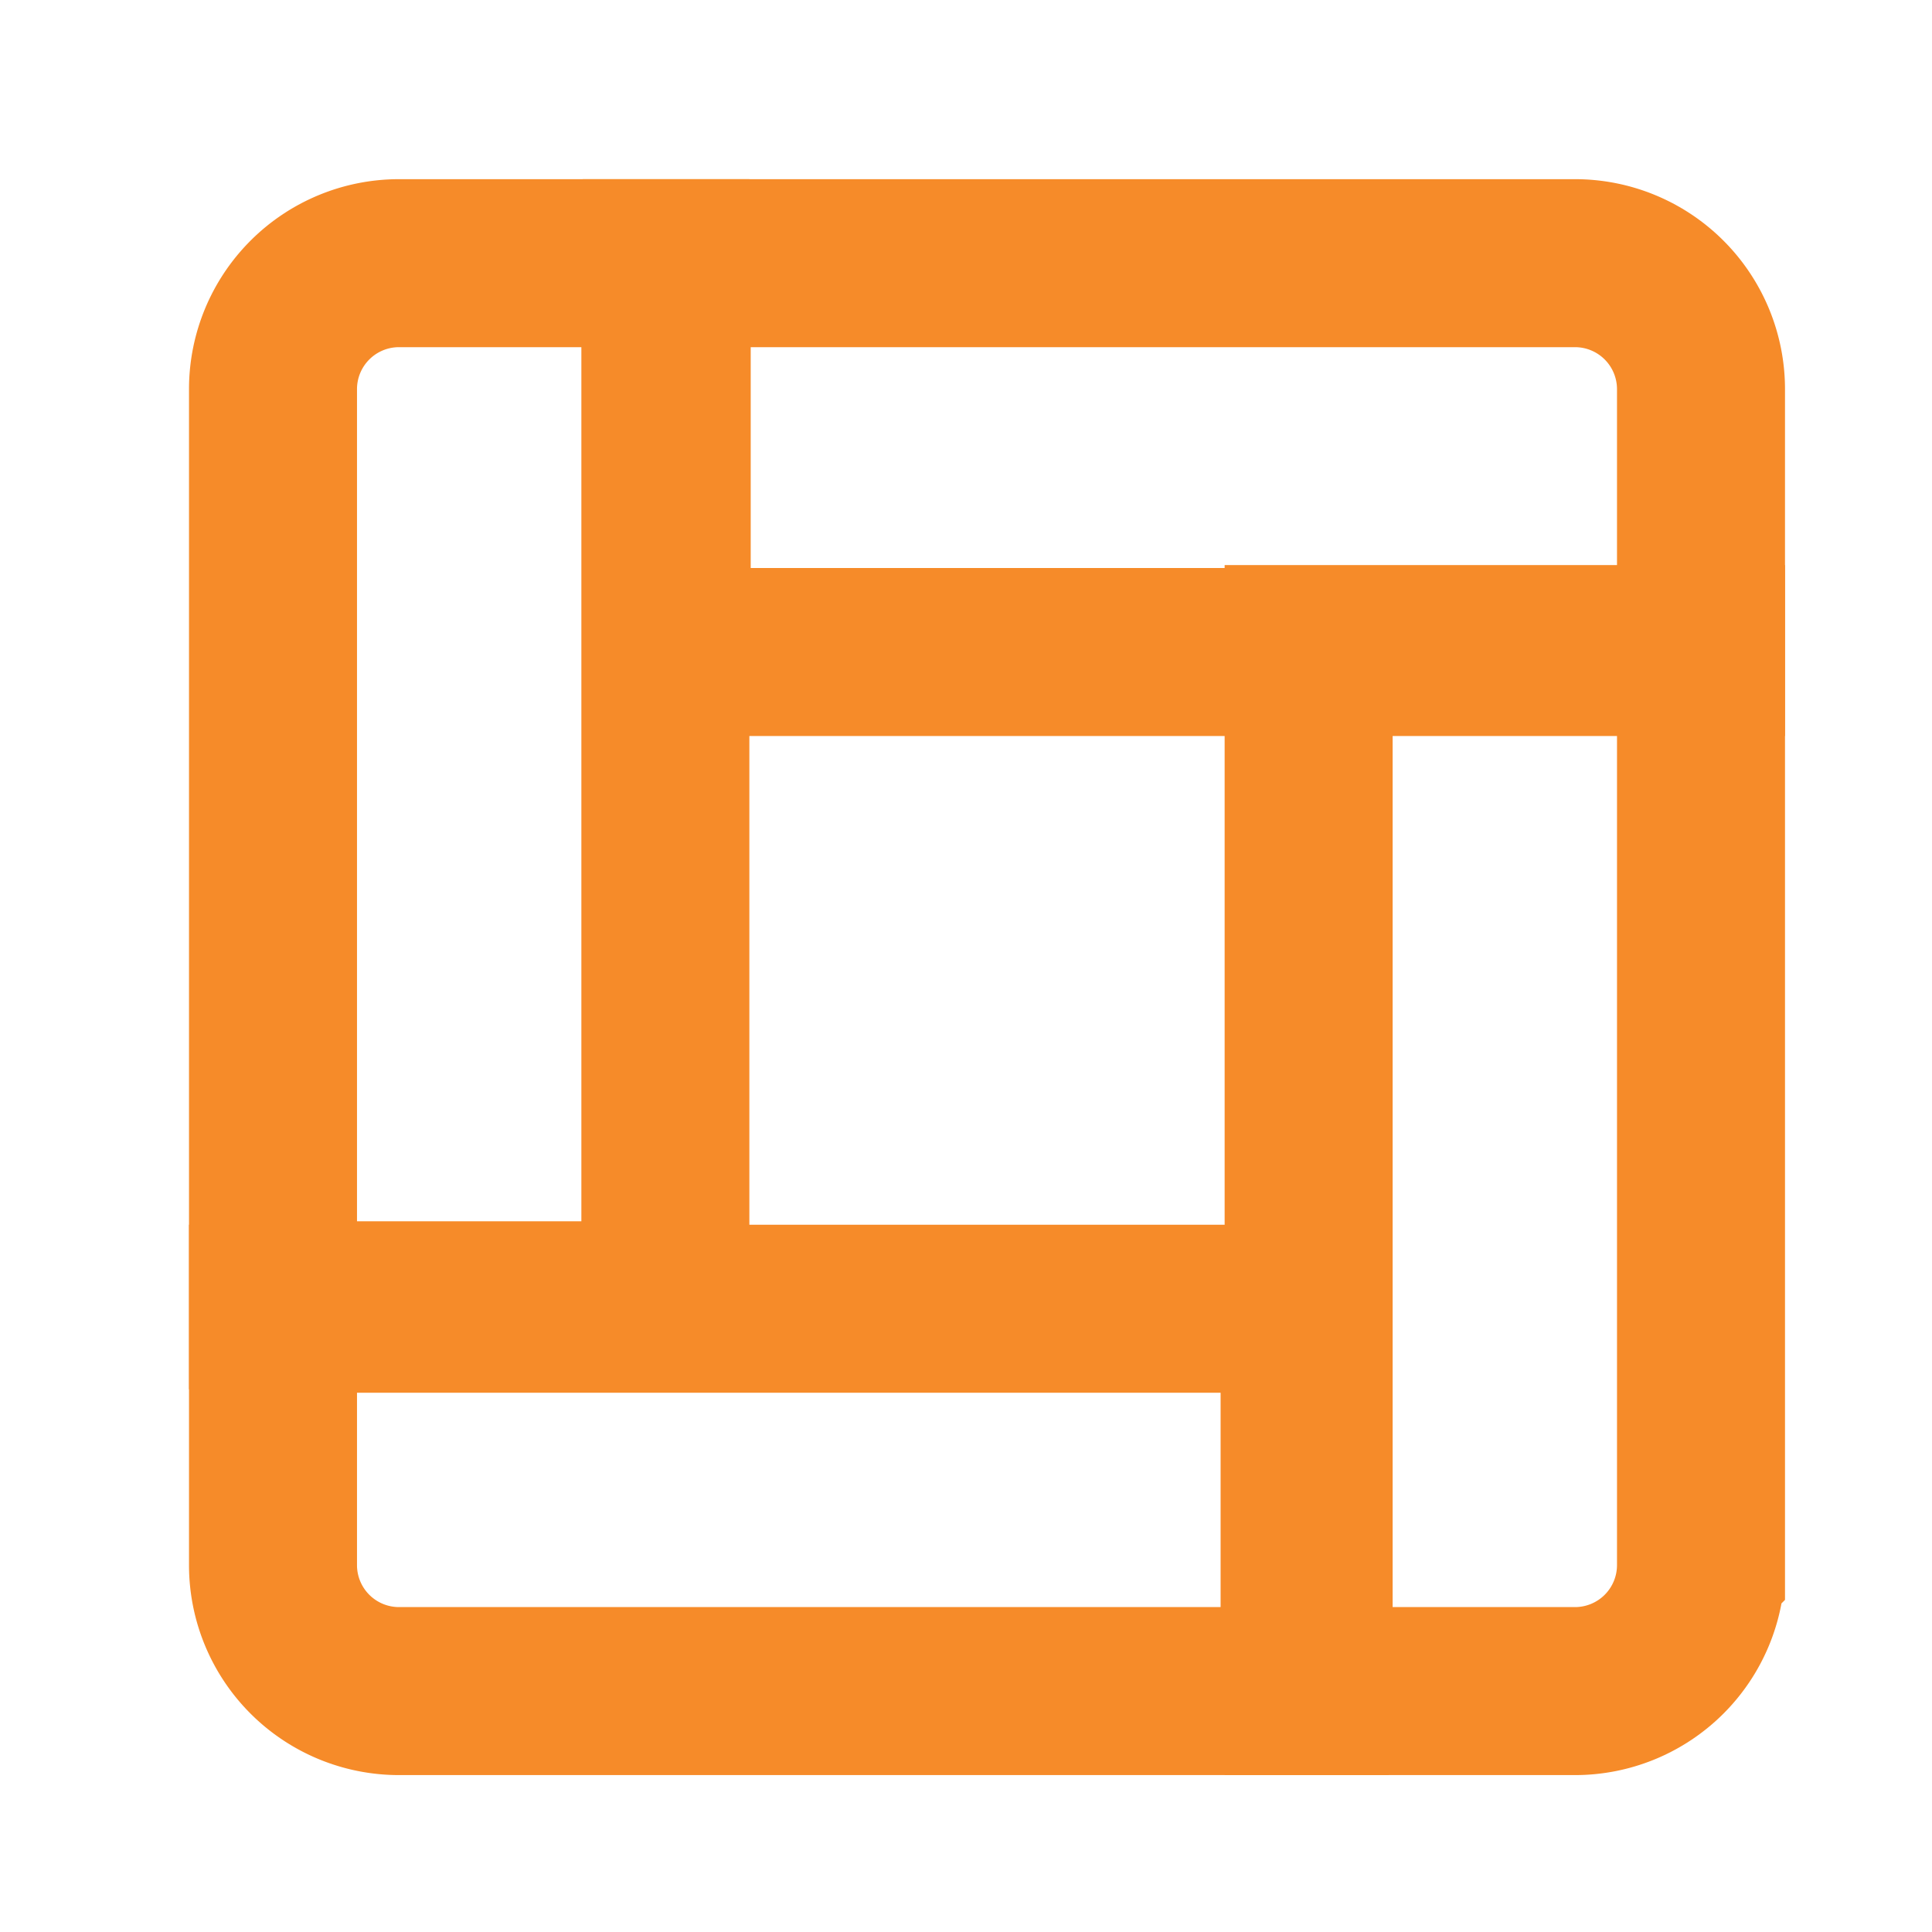
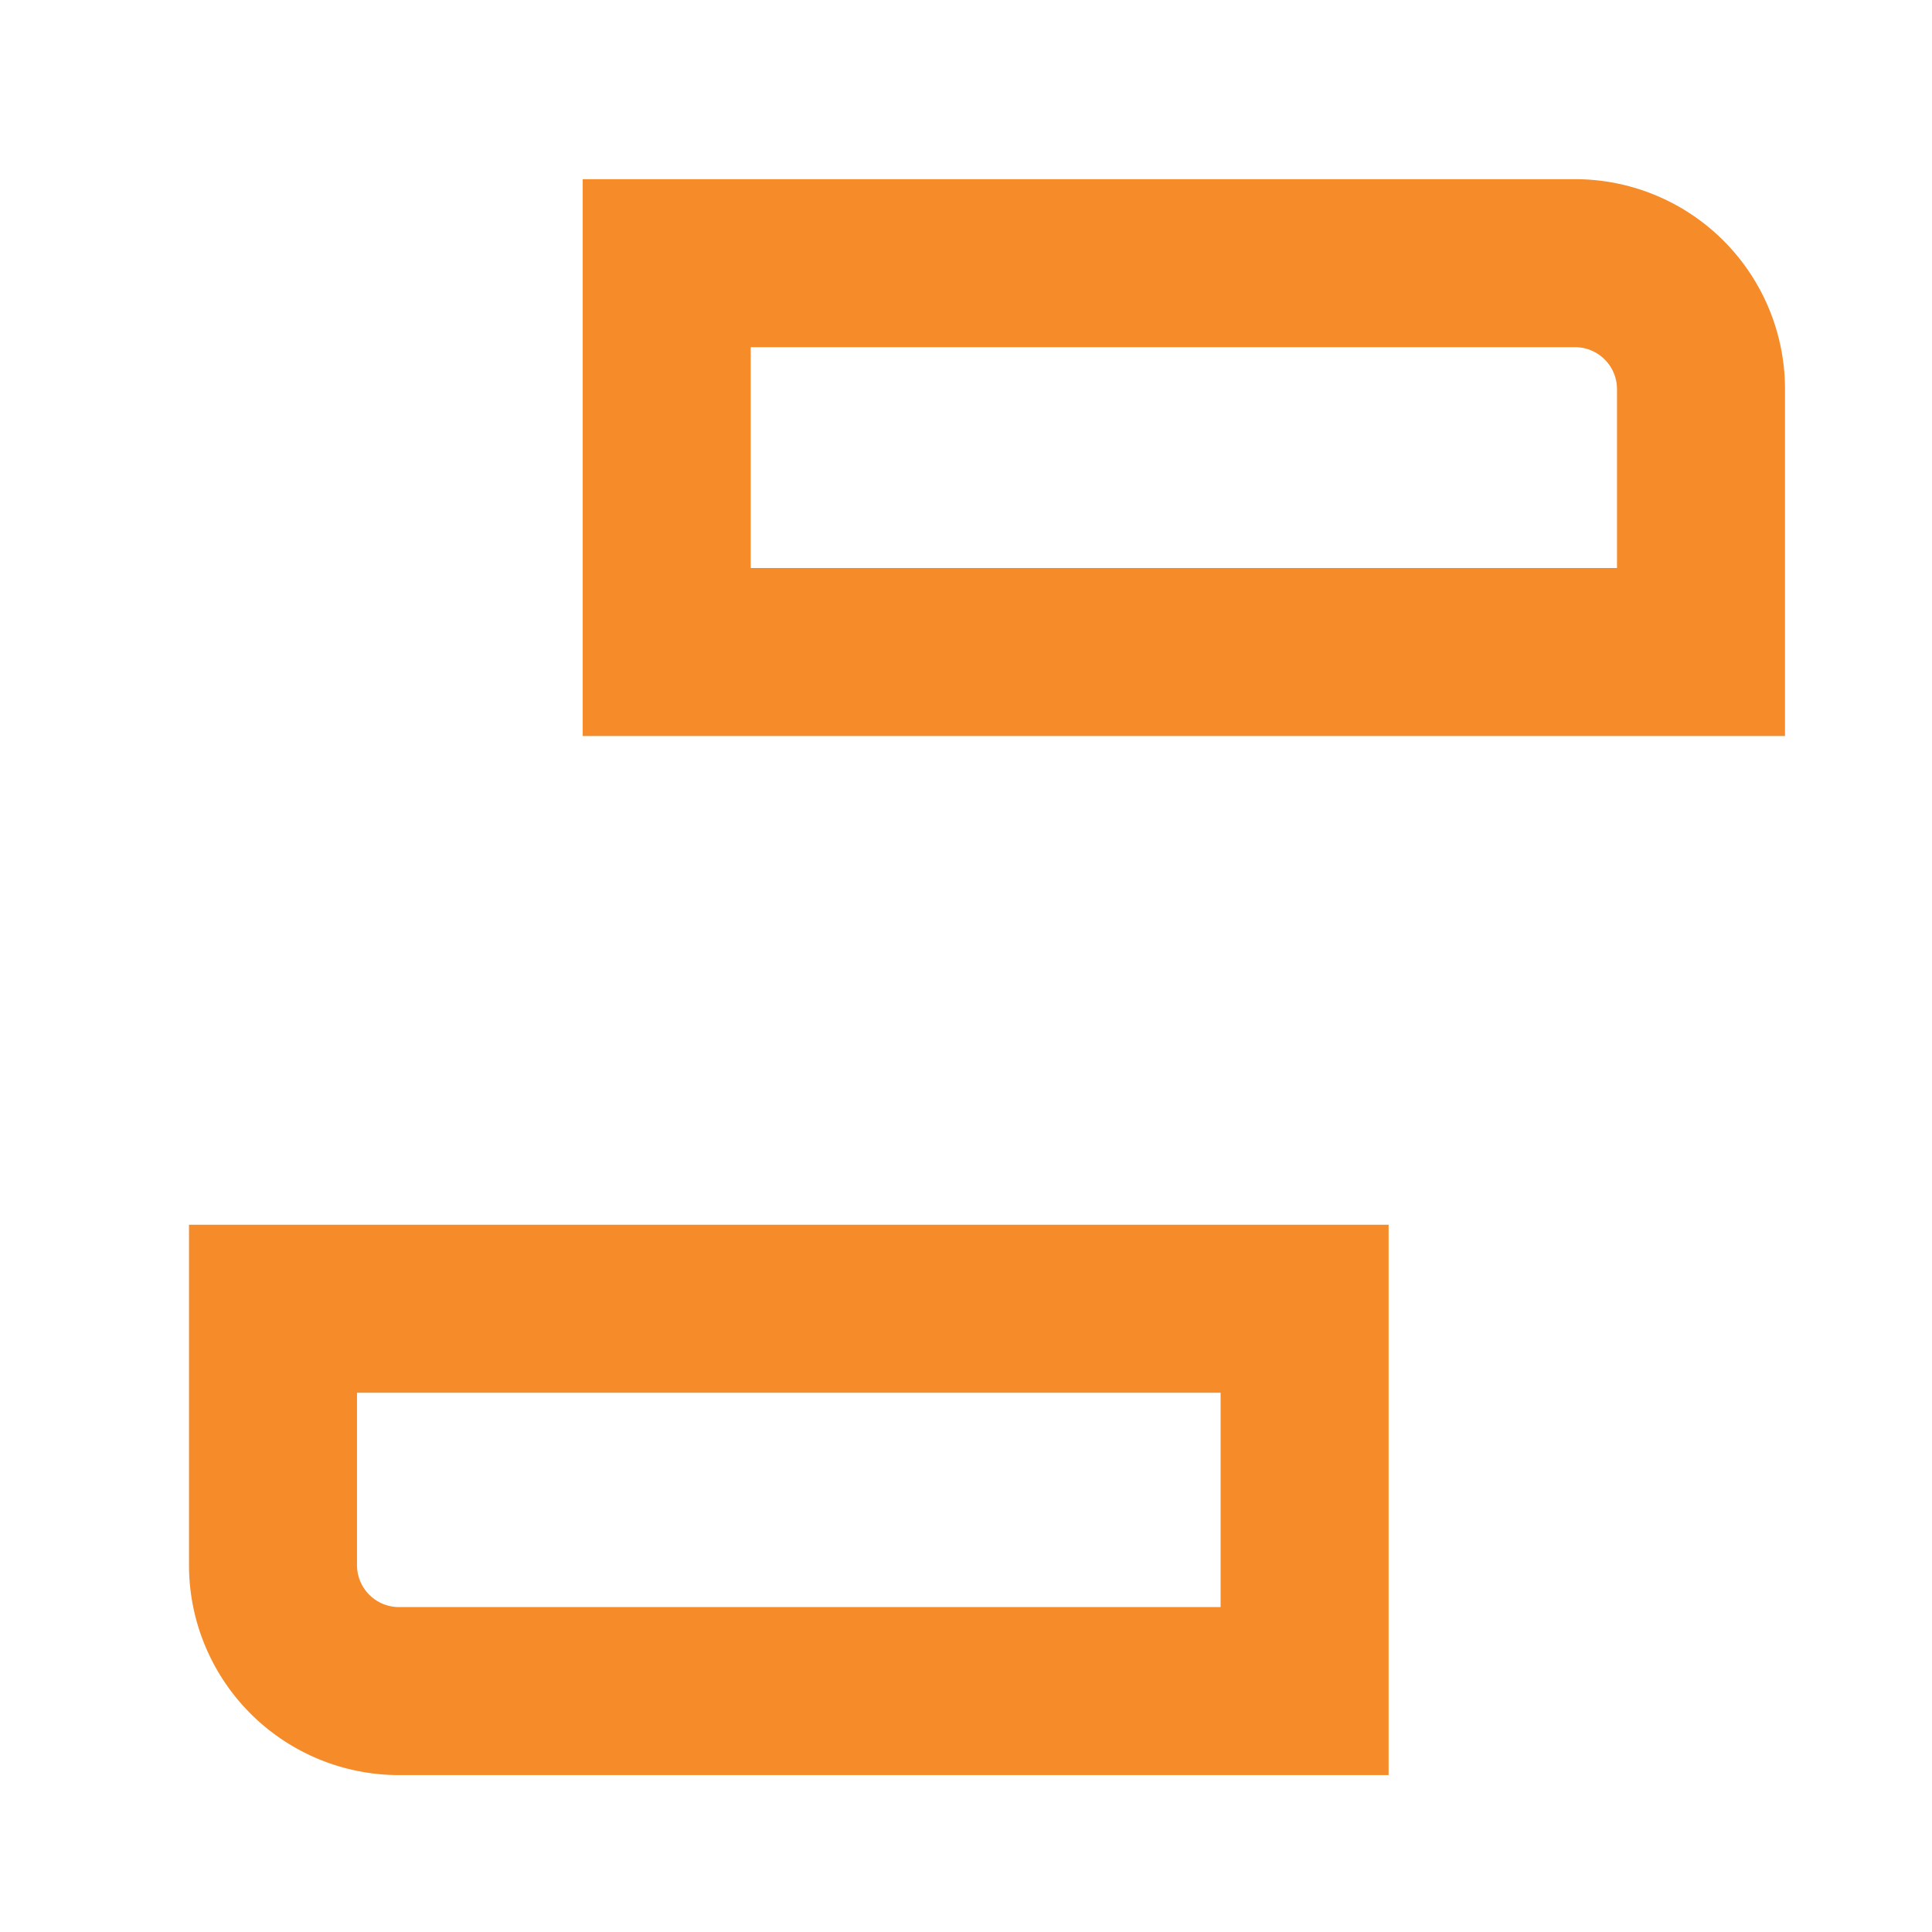
<svg xmlns="http://www.w3.org/2000/svg" width="23" height="23" fill="none">
-   <path d="M15.579 7.727h4.671v10.905a1.5 1.5 0 01-1.5 1.5h-3.171V7.727zM3.25 4.633a1.5 1.5 0 011.5-1.5h3.171v12.406H3.25V4.633z" stroke="#F68B29" stroke-width="2" />
  <path d="M18.75 3.133a1.5 1.5 0 011.5 1.5v3.129H7.937V3.133H18.75zM15.531 15.58v4.552H4.75a1.5 1.5 0 01-1.5-1.5V15.58h12.281z" stroke="#F68B29" stroke-width="2" />
</svg>